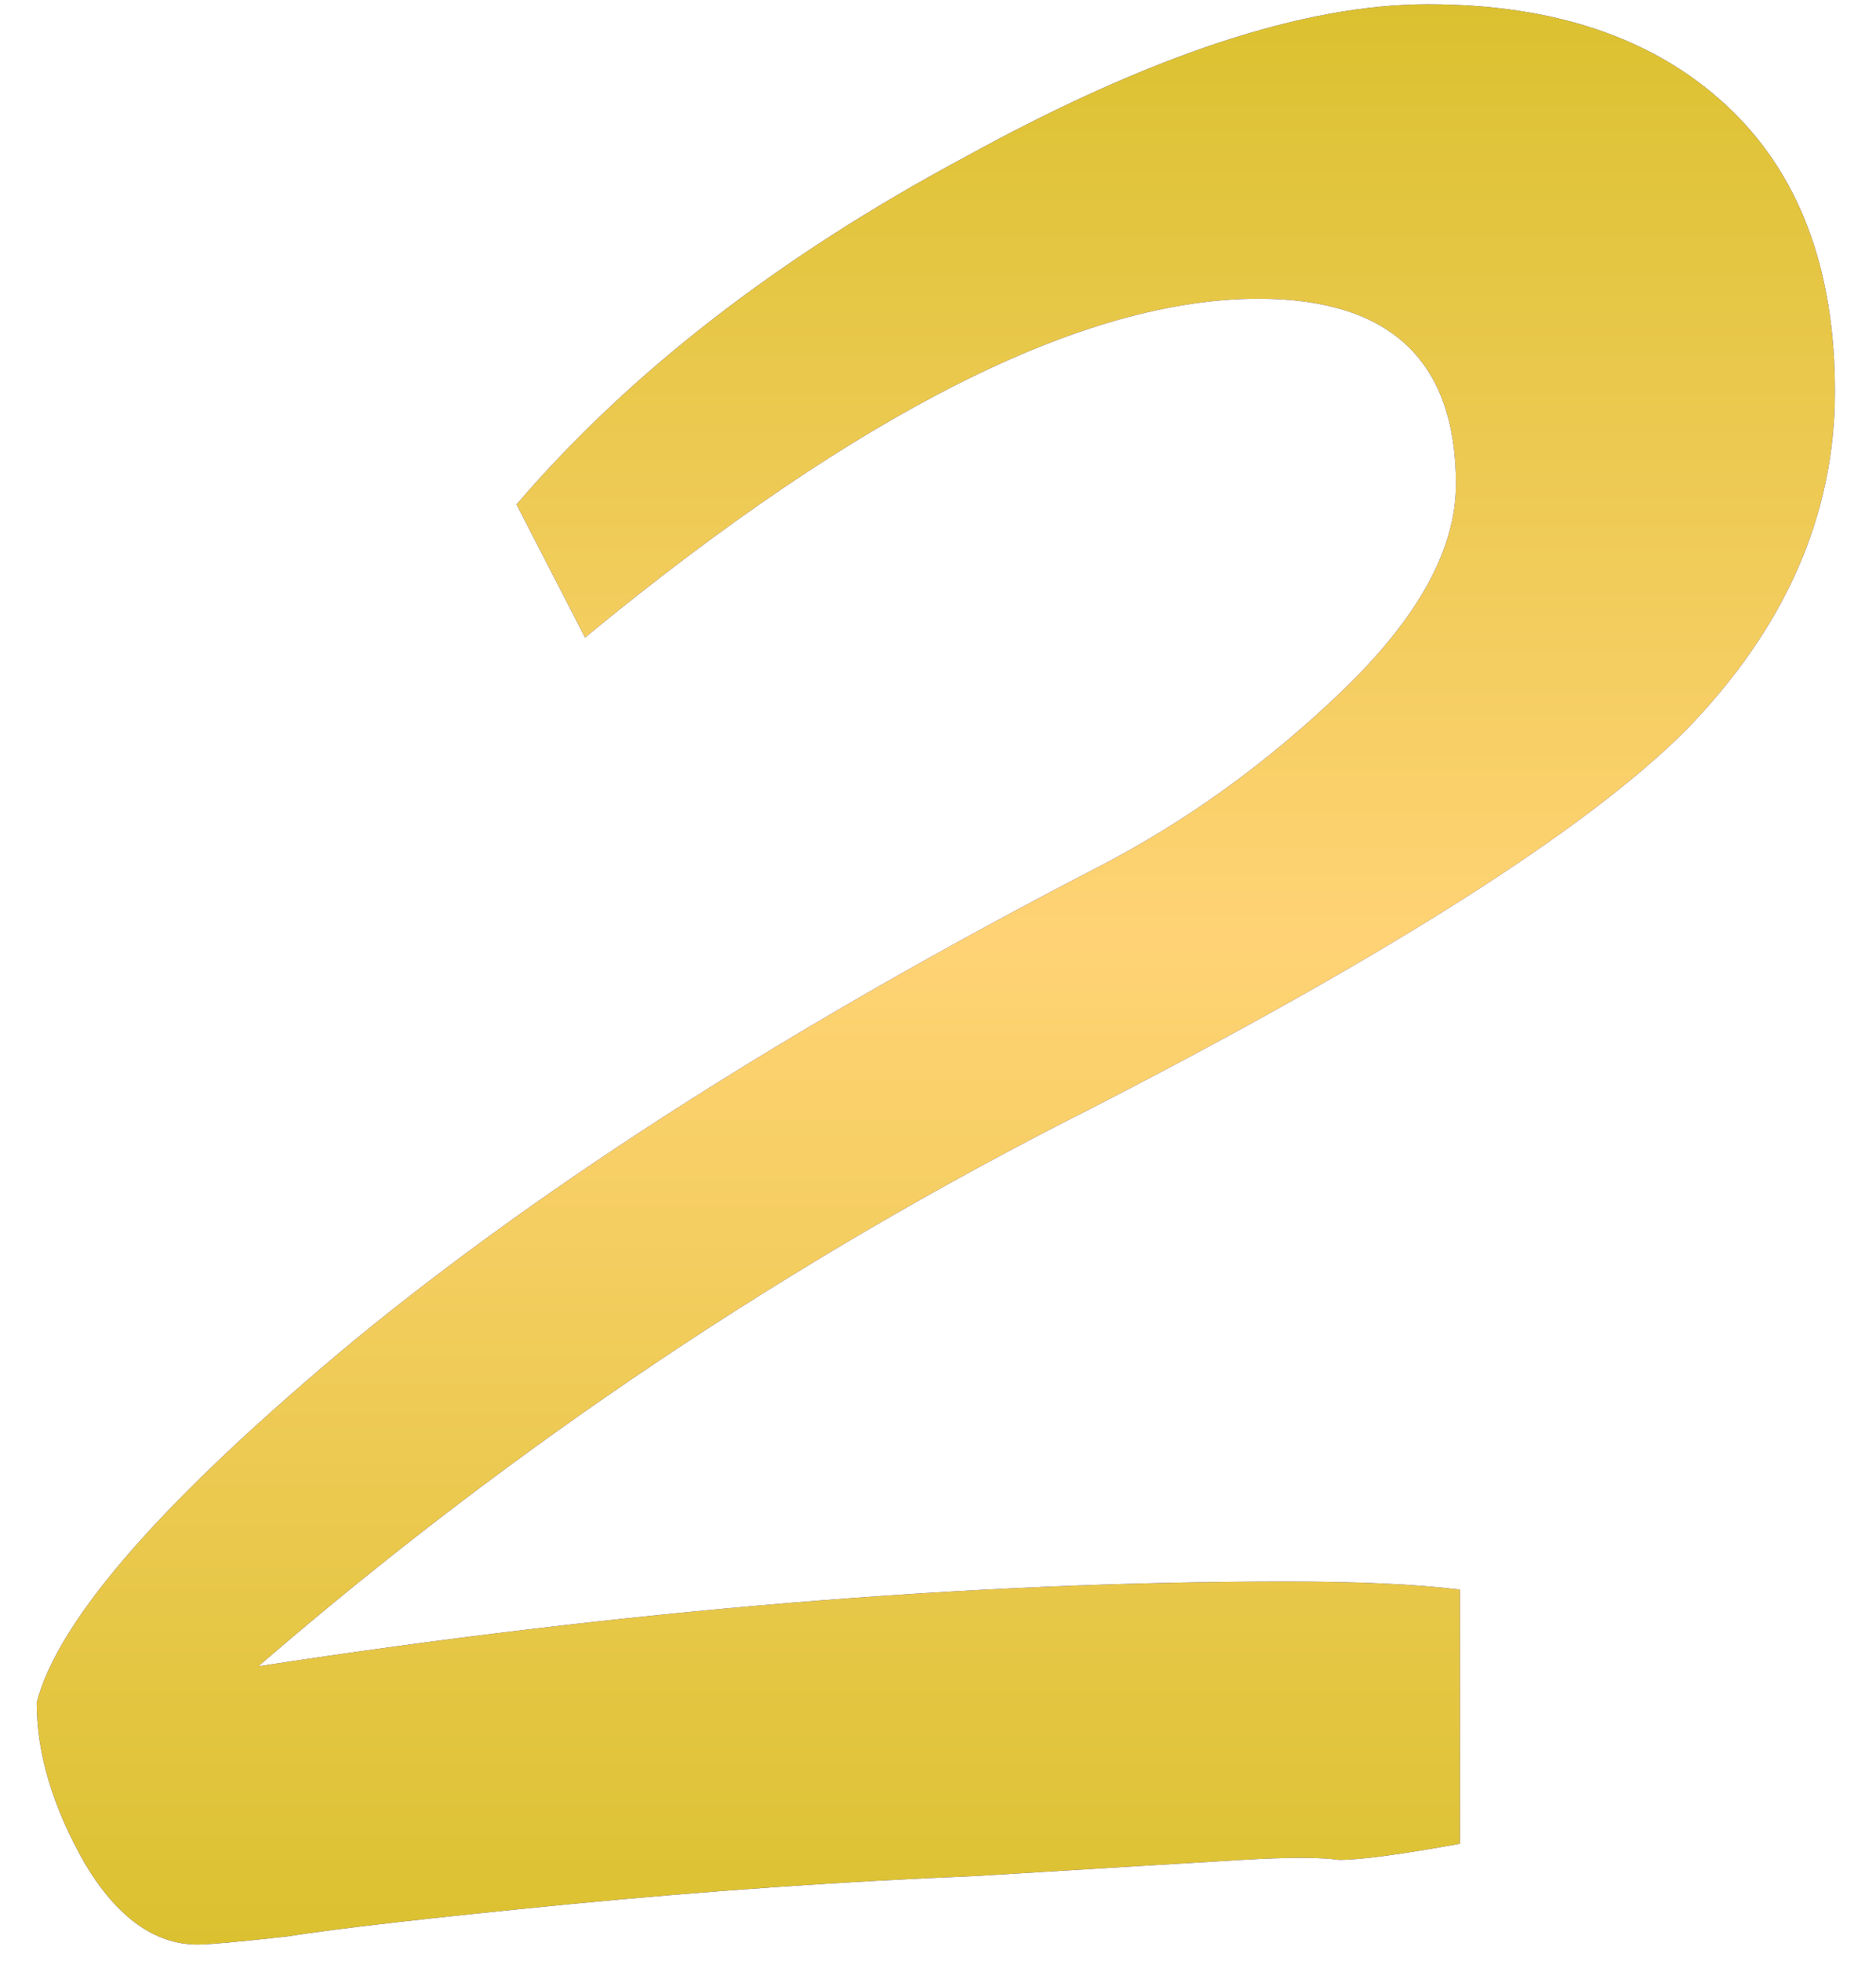
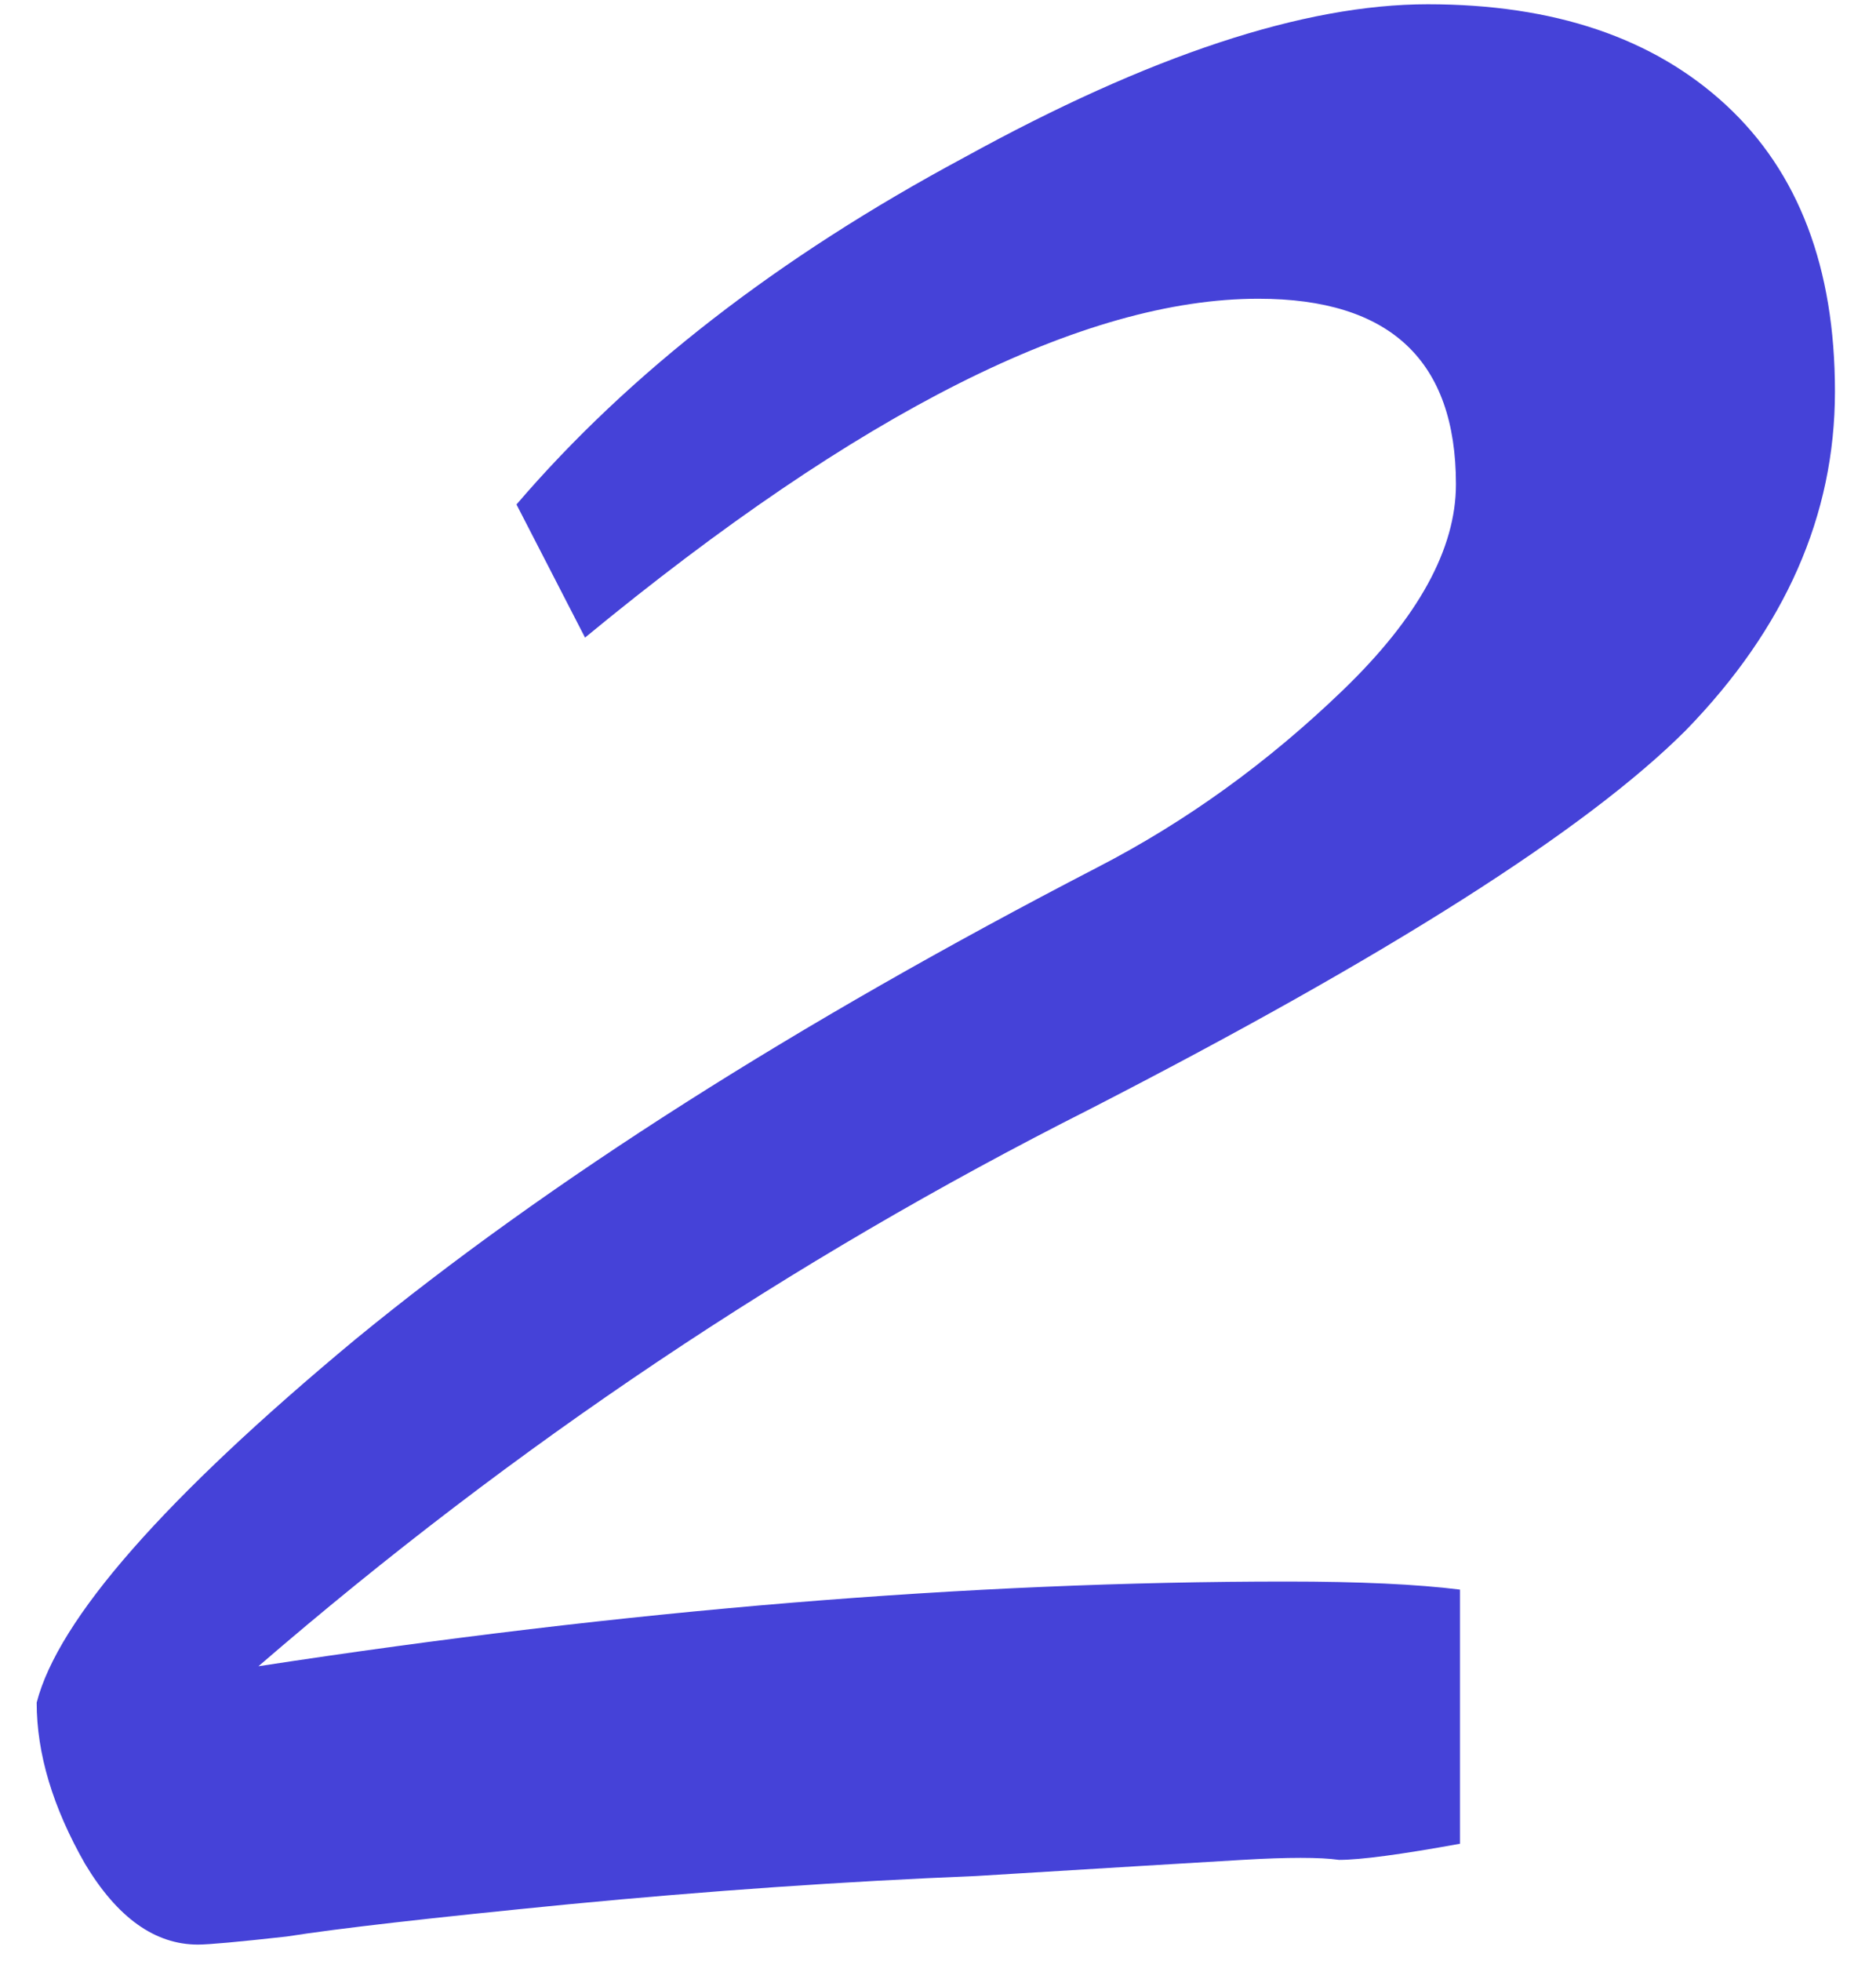
<svg xmlns="http://www.w3.org/2000/svg" width="67" height="70" viewBox="0 0 67 70" fill="none">
  <path d="M18.446 18.008C22.478 13.304 27.806 9.176 34.43 5.624C41.054 1.976 46.574 0.152 50.99 0.152C55.502 0.152 59.054 1.352 61.646 3.752C64.238 6.152 65.534 9.56 65.534 13.976C65.534 18.392 63.758 22.424 60.206 26.072C56.654 29.624 49.55 34.136 38.894 39.608C28.238 44.984 18.35 51.608 9.23 59.48C22.382 57.464 34.622 56.456 45.95 56.456C48.542 56.456 50.606 56.552 52.142 56.744V65.816C50.03 66.2 48.59 66.392 47.822 66.392C47.15 66.296 45.998 66.296 44.366 66.392C42.734 66.488 39.566 66.68 34.862 66.968C30.158 67.16 25.31 67.496 20.318 67.976C15.422 68.456 12.062 68.84 10.238 69.128C8.51 69.32 7.454 69.416 7.07 69.416C5.534 69.416 4.19 68.456 3.038 66.536C1.886 64.52 1.31 62.6 1.31 60.776C2.078 57.8 5.87 53.48 12.686 47.816C19.598 42.152 28.43 36.536 39.182 30.968C42.35 29.336 45.278 27.224 47.966 24.632C50.654 22.04 51.998 19.592 51.998 17.288C51.998 12.872 49.646 10.664 44.942 10.664C38.702 10.664 30.686 14.696 20.894 22.76L18.446 18.008Z" fill="#4542D8" />
-   <path d="M18.446 18.008C22.478 13.304 27.806 9.176 34.43 5.624C41.054 1.976 46.574 0.152 50.99 0.152C55.502 0.152 59.054 1.352 61.646 3.752C64.238 6.152 65.534 9.56 65.534 13.976C65.534 18.392 63.758 22.424 60.206 26.072C56.654 29.624 49.55 34.136 38.894 39.608C28.238 44.984 18.35 51.608 9.23 59.48C22.382 57.464 34.622 56.456 45.95 56.456C48.542 56.456 50.606 56.552 52.142 56.744V65.816C50.03 66.2 48.59 66.392 47.822 66.392C47.15 66.296 45.998 66.296 44.366 66.392C42.734 66.488 39.566 66.68 34.862 66.968C30.158 67.16 25.31 67.496 20.318 67.976C15.422 68.456 12.062 68.84 10.238 69.128C8.51 69.32 7.454 69.416 7.07 69.416C5.534 69.416 4.19 68.456 3.038 66.536C1.886 64.52 1.31 62.6 1.31 60.776C2.078 57.8 5.87 53.48 12.686 47.816C19.598 42.152 28.43 36.536 39.182 30.968C42.35 29.336 45.278 27.224 47.966 24.632C50.654 22.04 51.998 19.592 51.998 17.288C51.998 12.872 49.646 10.664 44.942 10.664C38.702 10.664 30.686 14.696 20.894 22.76L18.446 18.008Z" fill="url(#paint0_linear_228_60)" />
  <defs>
    <linearGradient id="paint0_linear_228_60" x1="33.422" y1="0.152" x2="33.422" y2="69.416" gradientUnits="userSpaceOnUse">
      <stop stop-color="#DBC130" />
      <stop offset="0.482" stop-color="#FFD375" />
      <stop offset="1" stop-color="#DBC130" />
    </linearGradient>
  </defs>
</svg>